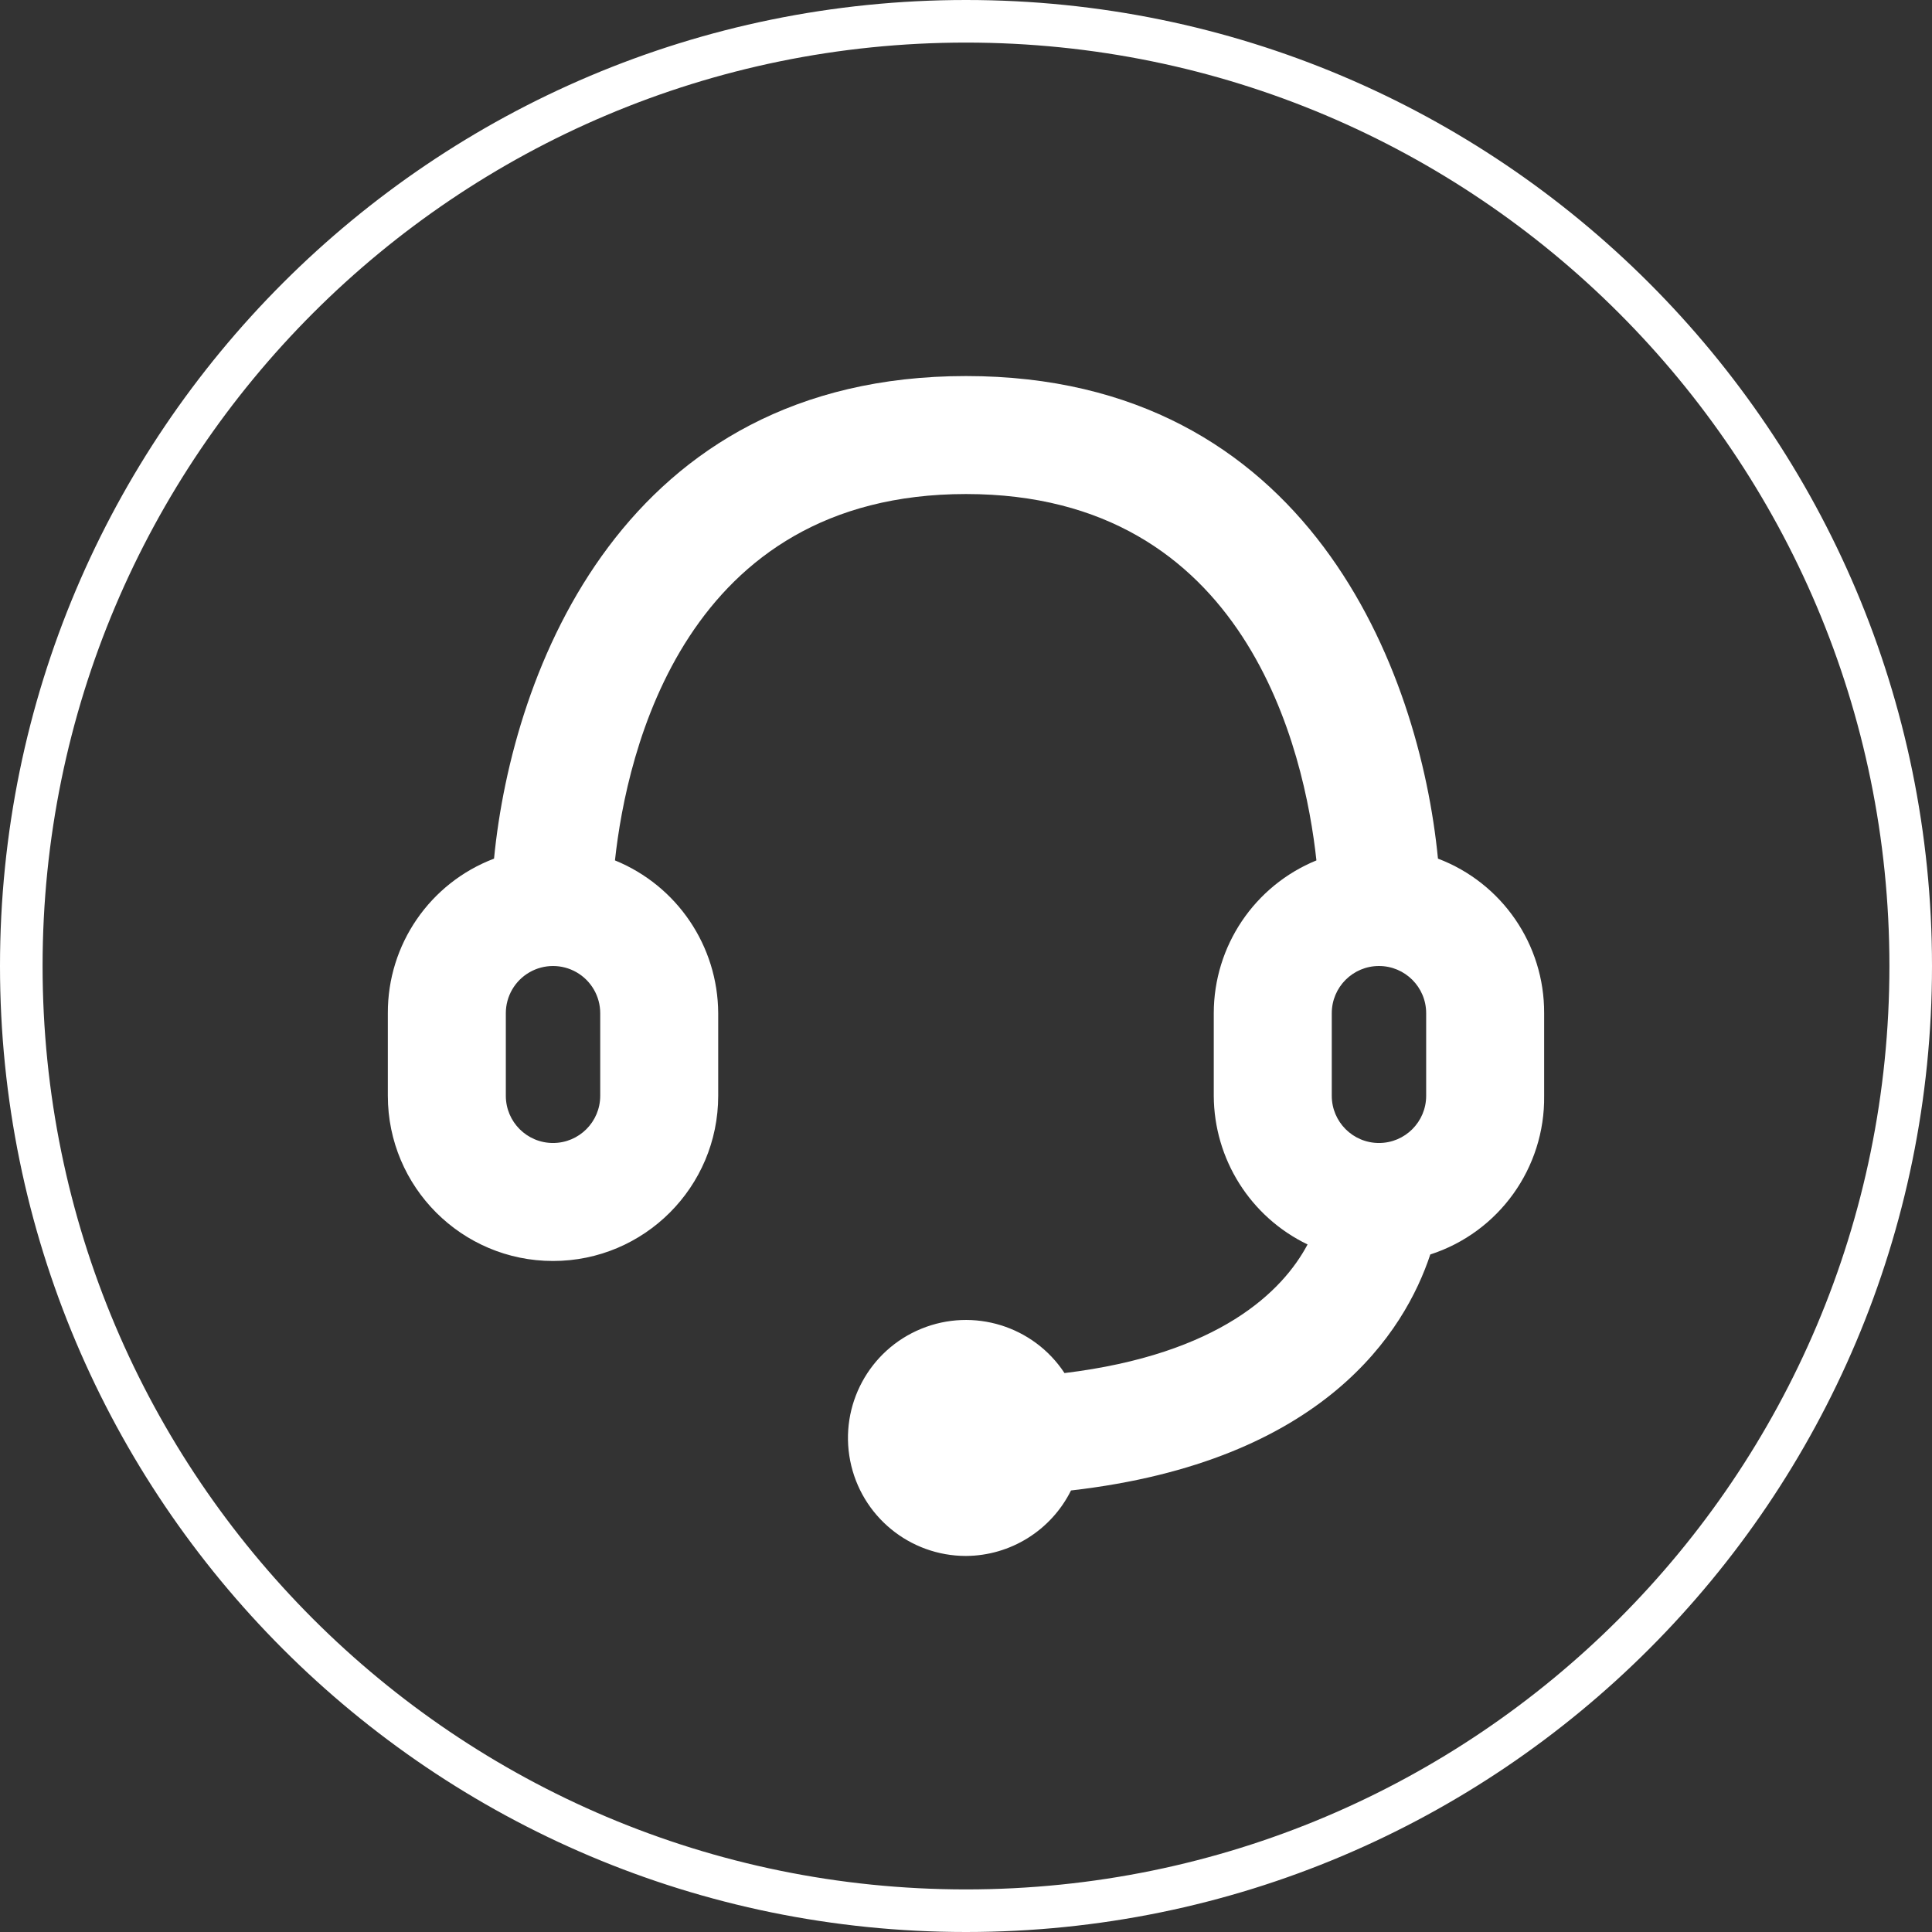
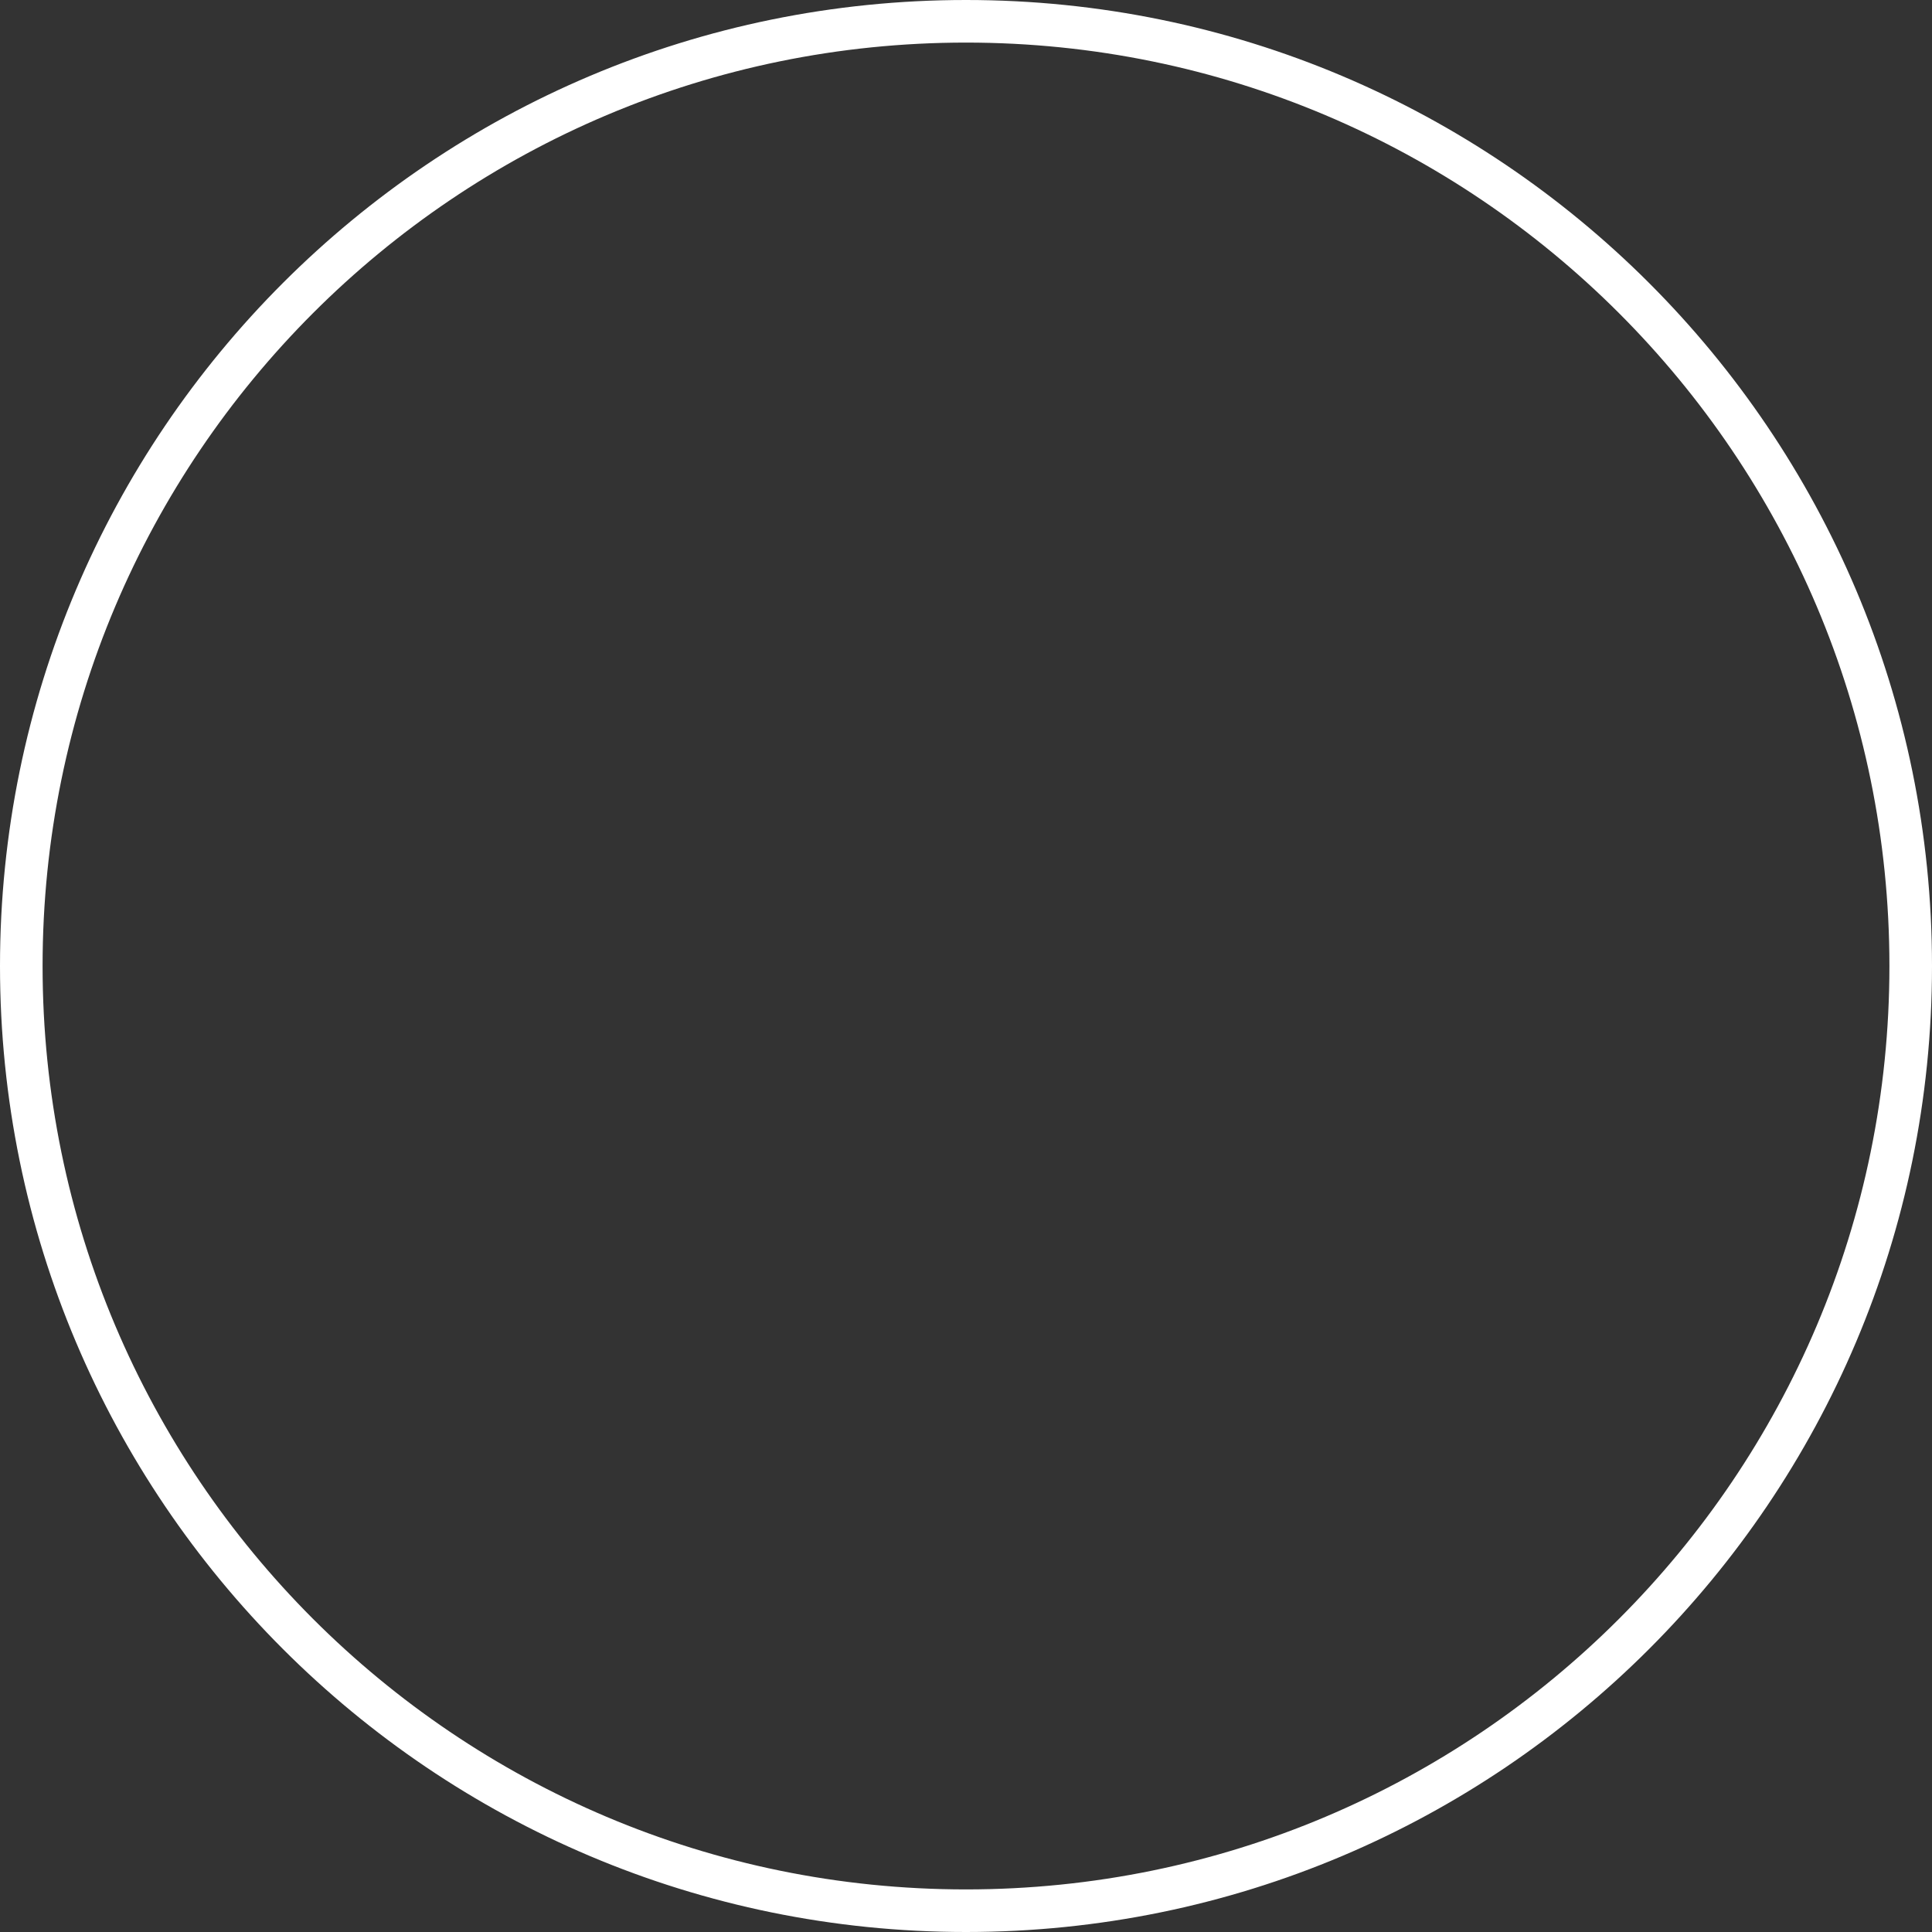
<svg xmlns="http://www.w3.org/2000/svg" xml:space="preserve" width="35.138mm" height="35.138mm" version="1.1" style="shape-rendering:geometricPrecision; text-rendering:geometricPrecision; image-rendering:optimizeQuality; fill-rule:evenodd; clip-rule:evenodd" viewBox="0 0 1489.96 1489.96">
  <rect x="0" y="0" width="1489.96" height="1489.96" fill="#333333" stroke="none" />
  <defs>
    <style type="text/css">
   
    .fil0 {fill:white}
    .fil1 {fill:white;fill-rule:nonzero}
   
  </style>
  </defs>
  <g id="Capa_x0020_1">
    <g id="support-svgrepo-com.svg">
      <g id="Page-1">
        <g id="support">
-           <path class="fil0" d="M1108.96 662.18c-14.11,-144.69 -99.64,-372.17 -363.98,-372.17 -264.34,0 -349.88,227.49 -363.98,372.17 -49.48,18.78 -82.11,66.28 -81.9,119.2l0 63.7c0,70.35 57.04,127.39 127.39,127.39 70.36,0 127.39,-57.04 127.39,-127.39l0 -63.7c-0.23,-51.78 -31.67,-98.31 -79.62,-117.84 9.1,-83.72 53.69,-282.54 270.71,-282.54 217.03,0 261.16,198.82 270.26,282.54 -47.86,19.58 -79.14,66.14 -79.17,117.84l0 63.7c0.2,48.91 28.28,93.42 72.34,114.65 -19.11,35.94 -67.79,84.63 -187.45,99.18 -23.92,-36.32 -70.19,-50.64 -110.45,-34.17 -40.25,16.46 -63.23,59.11 -54.83,101.78 8.39,42.67 45.81,73.43 89.3,73.43 34.37,-0.19 65.69,-19.73 80.99,-50.5 195.18,-22.3 257.52,-122.84 277.08,-181.99 52.93,-17.14 88.52,-66.76 87.81,-122.39l0 -63.7c0.22,-52.92 -32.42,-100.43 -81.89,-119.2zm-646.07 182.9c0,20.1 -16.3,36.4 -36.4,36.4 -20.1,0 -36.4,-16.3 -36.4,-36.4l0 -63.7c0,-13 6.94,-25.02 18.2,-31.52 11.26,-6.5 25.14,-6.5 36.4,0 11.26,6.5 18.2,18.52 18.2,31.52l0 63.7zm564.17 -63.7c0,-20.1 16.3,-36.4 36.4,-36.4 20.1,0 36.4,16.3 36.4,36.4l0 63.7c0,20.1 -16.3,36.4 -36.4,36.4 -20.1,0 -36.4,-16.3 -36.4,-36.4l0 -63.7z" />
-         </g>
+           </g>
      </g>
    </g>
  </g>
  <g id="Capa_x0020_1_0">
    <path class="fil1" d="M744.98 0c205.71,0 391.97,83.39 526.77,218.21 134.82,134.82 218.21,321.06 218.21,526.77 0,205.71 -83.39,391.97 -218.21,526.77 -134.82,134.82 -321.08,218.21 -526.77,218.21 -205.71,0 -391.97,-83.39 -526.77,-218.21 -134.82,-134.82 -218.21,-321.08 -218.21,-526.77 0,-205.71 83.39,-391.97 218.21,-526.77 134.82,-134.82 321.06,-218.21 526.77,-218.21zm503.54 241.44c-128.84,-128.87 -306.88,-208.6 -503.54,-208.6 -196.66,0 -374.67,79.73 -503.54,208.6 -128.84,128.84 -208.6,306.88 -208.6,503.54 0,196.63 79.73,374.67 208.6,503.54 128.84,128.84 306.88,208.6 503.54,208.6 196.63,0 374.67,-79.73 503.54,-208.6 128.84,-128.84 208.6,-306.88 208.6,-503.54 0,-196.66 -79.73,-374.67 -208.6,-503.54z" />
  </g>
</svg>